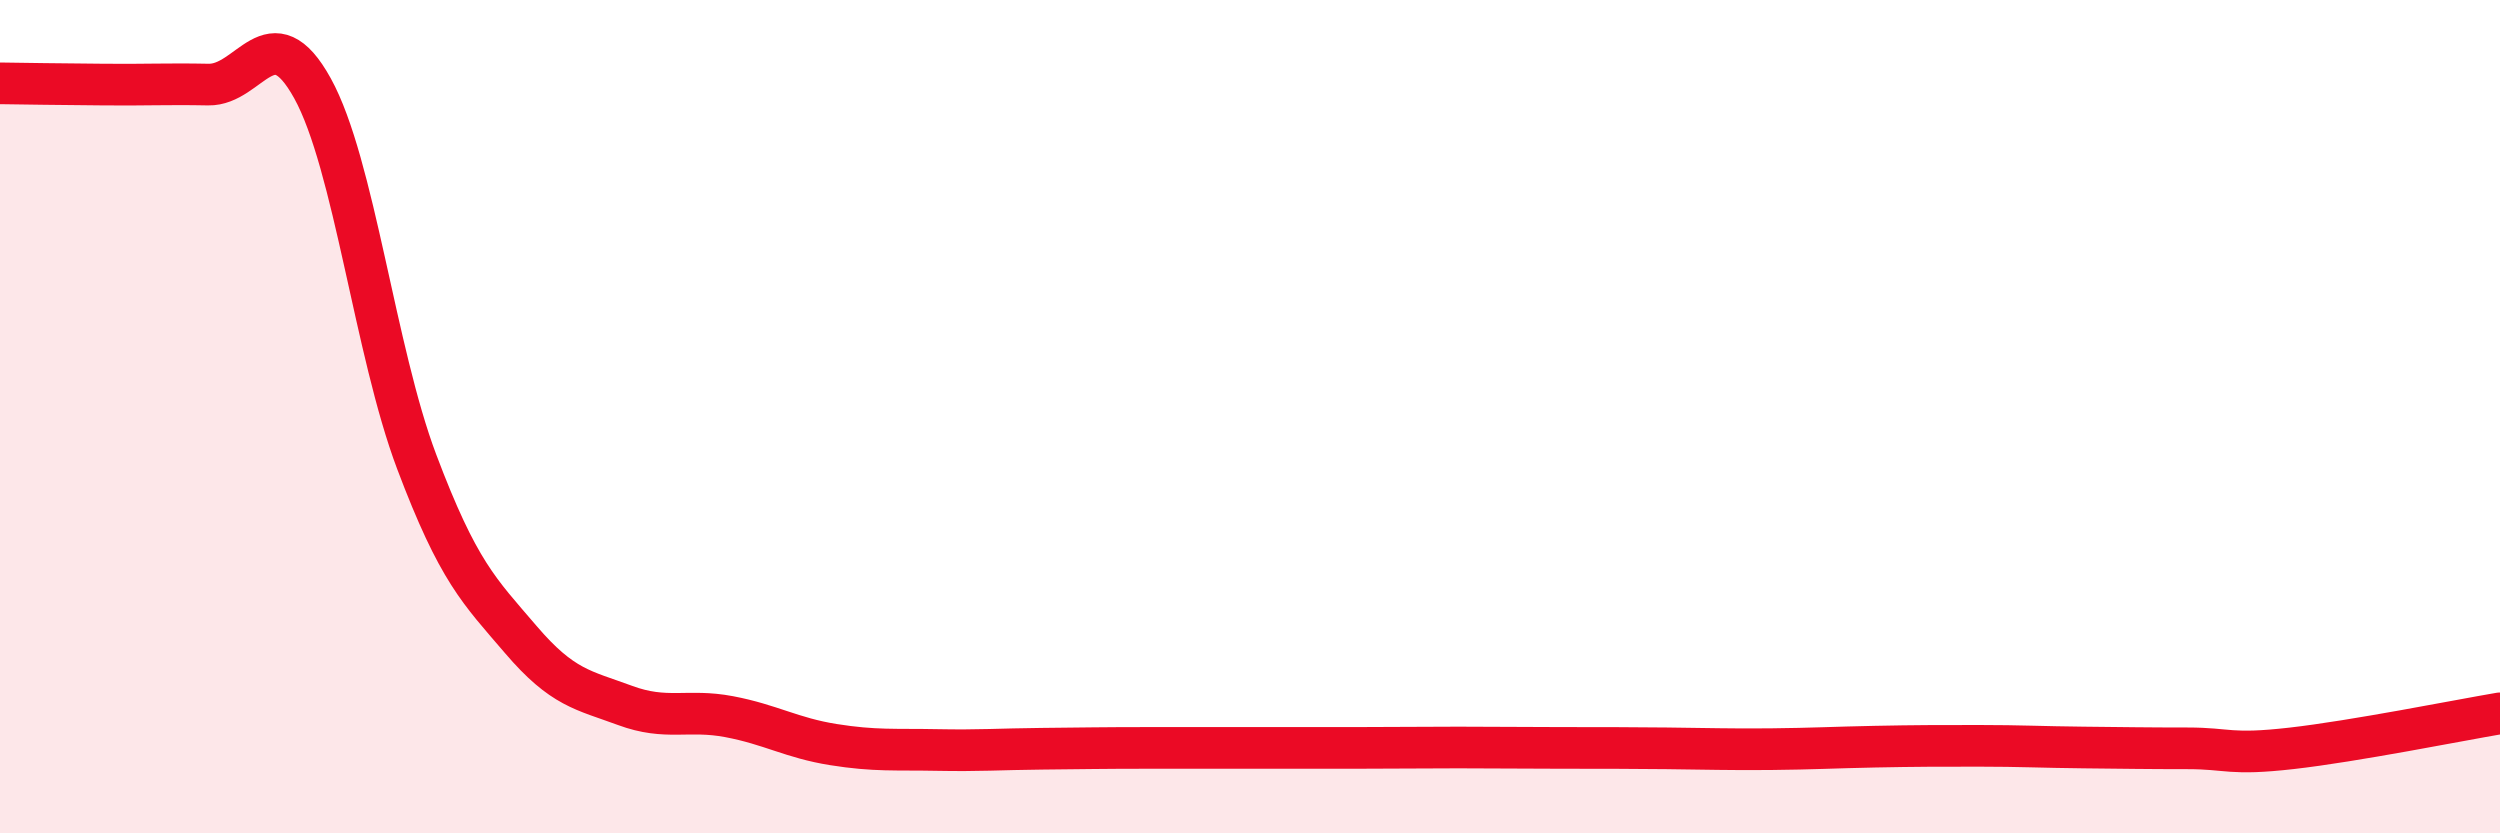
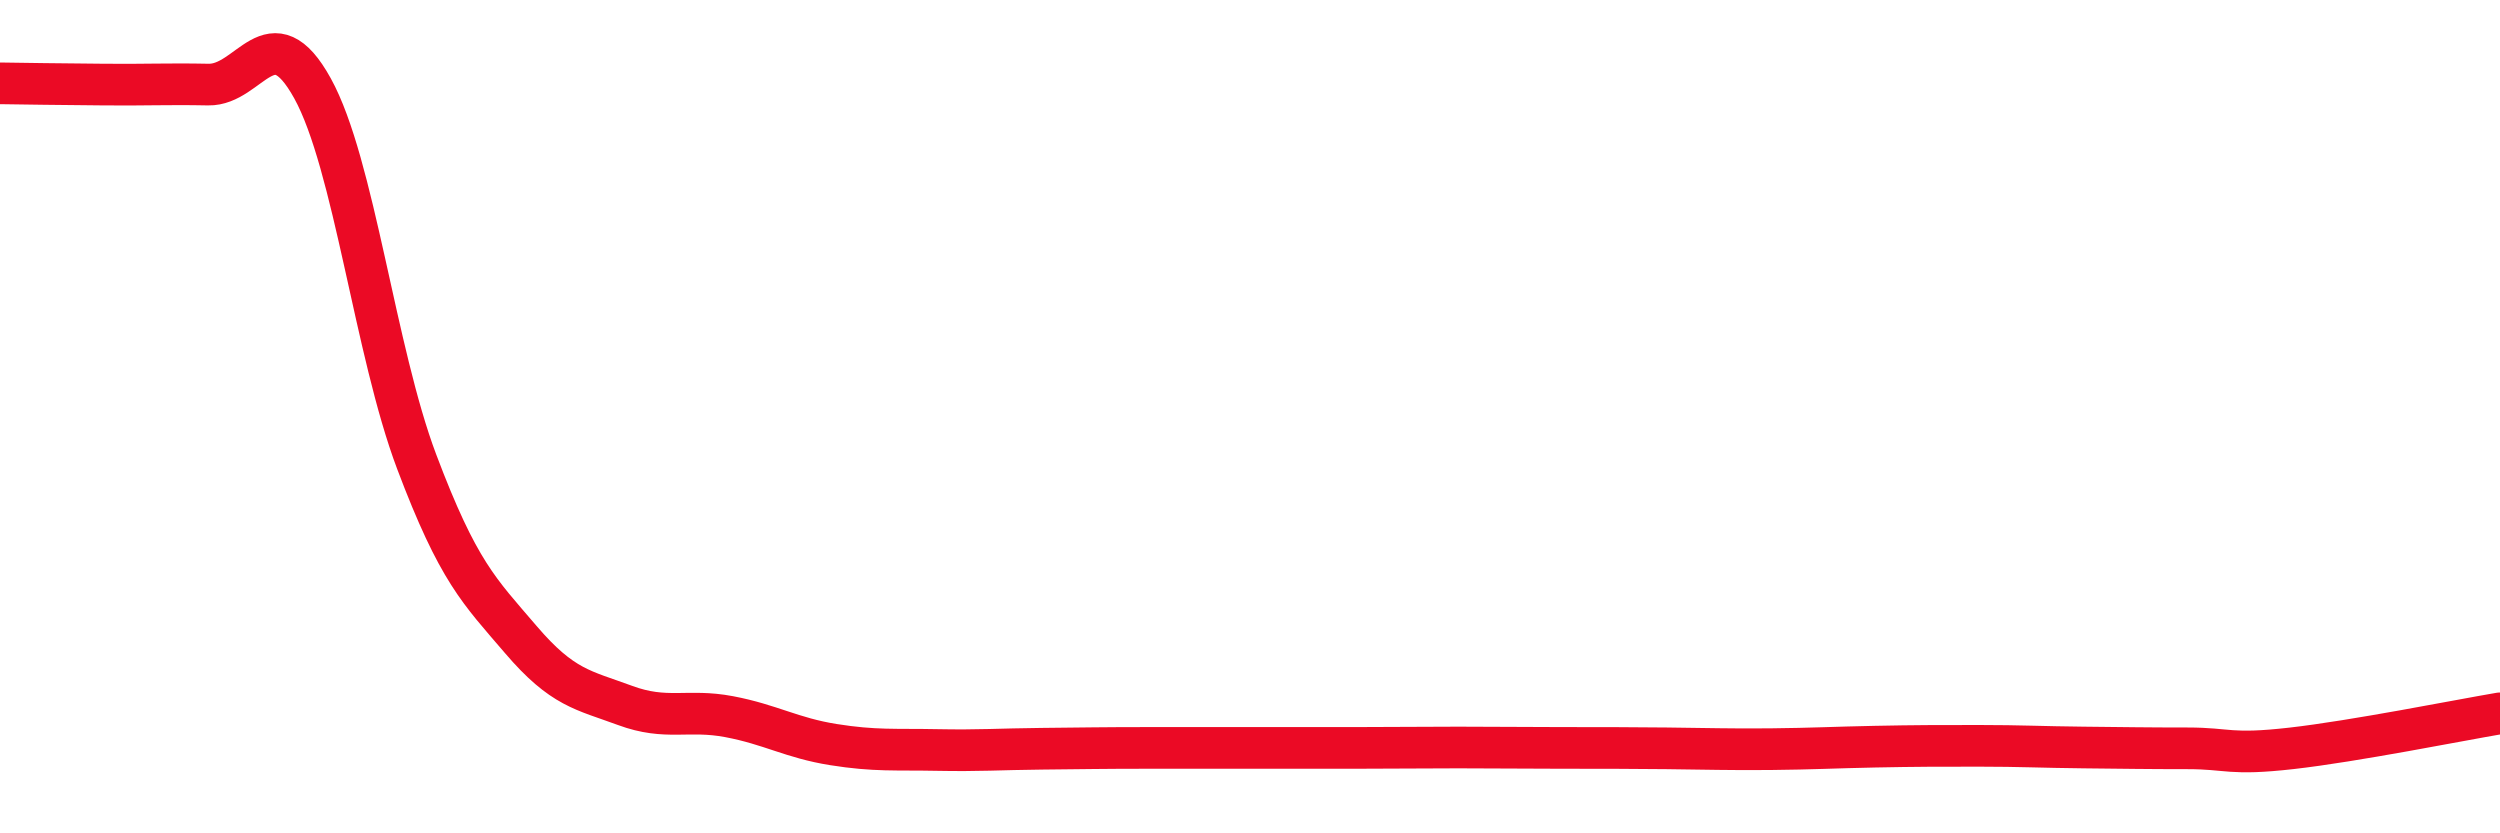
<svg xmlns="http://www.w3.org/2000/svg" width="60" height="20" viewBox="0 0 60 20">
-   <path d="M 0,2 C 0.5,2.01 1.5,2.02 2.5,2.03 C 3.5,2.04 4,2.01 5,2.03 C 6,2.05 6.5,0.31 7.5,2.12 C 8.5,3.93 9,8.43 10,11.08 C 11,13.73 11.5,14.18 12.5,15.35 C 13.5,16.52 14,16.56 15,16.93 C 16,17.3 16.5,17.01 17.5,17.2 C 18.5,17.39 19,17.71 20,17.87 C 21,18.03 21.5,17.98 22.5,18 C 23.5,18.02 24,17.98 25,17.97 C 26,17.96 26.5,17.95 27.5,17.95 C 28.5,17.95 29,17.95 30,17.95 C 31,17.95 31.5,17.95 32.5,17.95 C 33.5,17.95 34,17.94 35,17.94 C 36,17.94 36.5,17.95 37.5,17.95 C 38.5,17.95 39,17.95 40,17.96 C 41,17.97 41.5,17.99 42.5,17.98 C 43.5,17.97 44,17.94 45,17.92 C 46,17.9 46.5,17.9 47.5,17.9 C 48.5,17.9 49,17.93 50,17.94 C 51,17.95 51.5,17.96 52.5,17.96 C 53.5,17.96 53.5,18.13 55,17.96 C 56.5,17.79 59,17.29 60,17.12L60 20L0 20Z" fill="#EB0A25" opacity="0.1" stroke-linecap="round" stroke-linejoin="round" />
  <path d="M 0,2 C 0.5,2.01 1.5,2.02 2.5,2.03 C 3.5,2.04 4,2.01 5,2.03 C 6,2.05 6.5,0.31 7.5,2.12 C 8.5,3.93 9,8.43 10,11.08 C 11,13.73 11.5,14.18 12.5,15.35 C 13.5,16.52 14,16.56 15,16.93 C 16,17.3 16.5,17.01 17.5,17.2 C 18.5,17.39 19,17.71 20,17.87 C 21,18.03 21.5,17.98 22.5,18 C 23.5,18.02 24,17.98 25,17.97 C 26,17.96 26.5,17.95 27.5,17.95 C 28.5,17.95 29,17.95 30,17.95 C 31,17.95 31.5,17.95 32.5,17.95 C 33.5,17.95 34,17.94 35,17.94 C 36,17.94 36.5,17.95 37.5,17.95 C 38.5,17.95 39,17.95 40,17.96 C 41,17.97 41.5,17.99 42.5,17.98 C 43.5,17.97 44,17.94 45,17.92 C 46,17.9 46.5,17.9 47.5,17.9 C 48.5,17.9 49,17.93 50,17.94 C 51,17.95 51.5,17.96 52.5,17.96 C 53.5,17.96 53.5,18.13 55,17.96 C 56.5,17.79 59,17.29 60,17.12" stroke="#EB0A25" stroke-width="1" fill="none" stroke-linecap="round" stroke-linejoin="round" />
</svg>